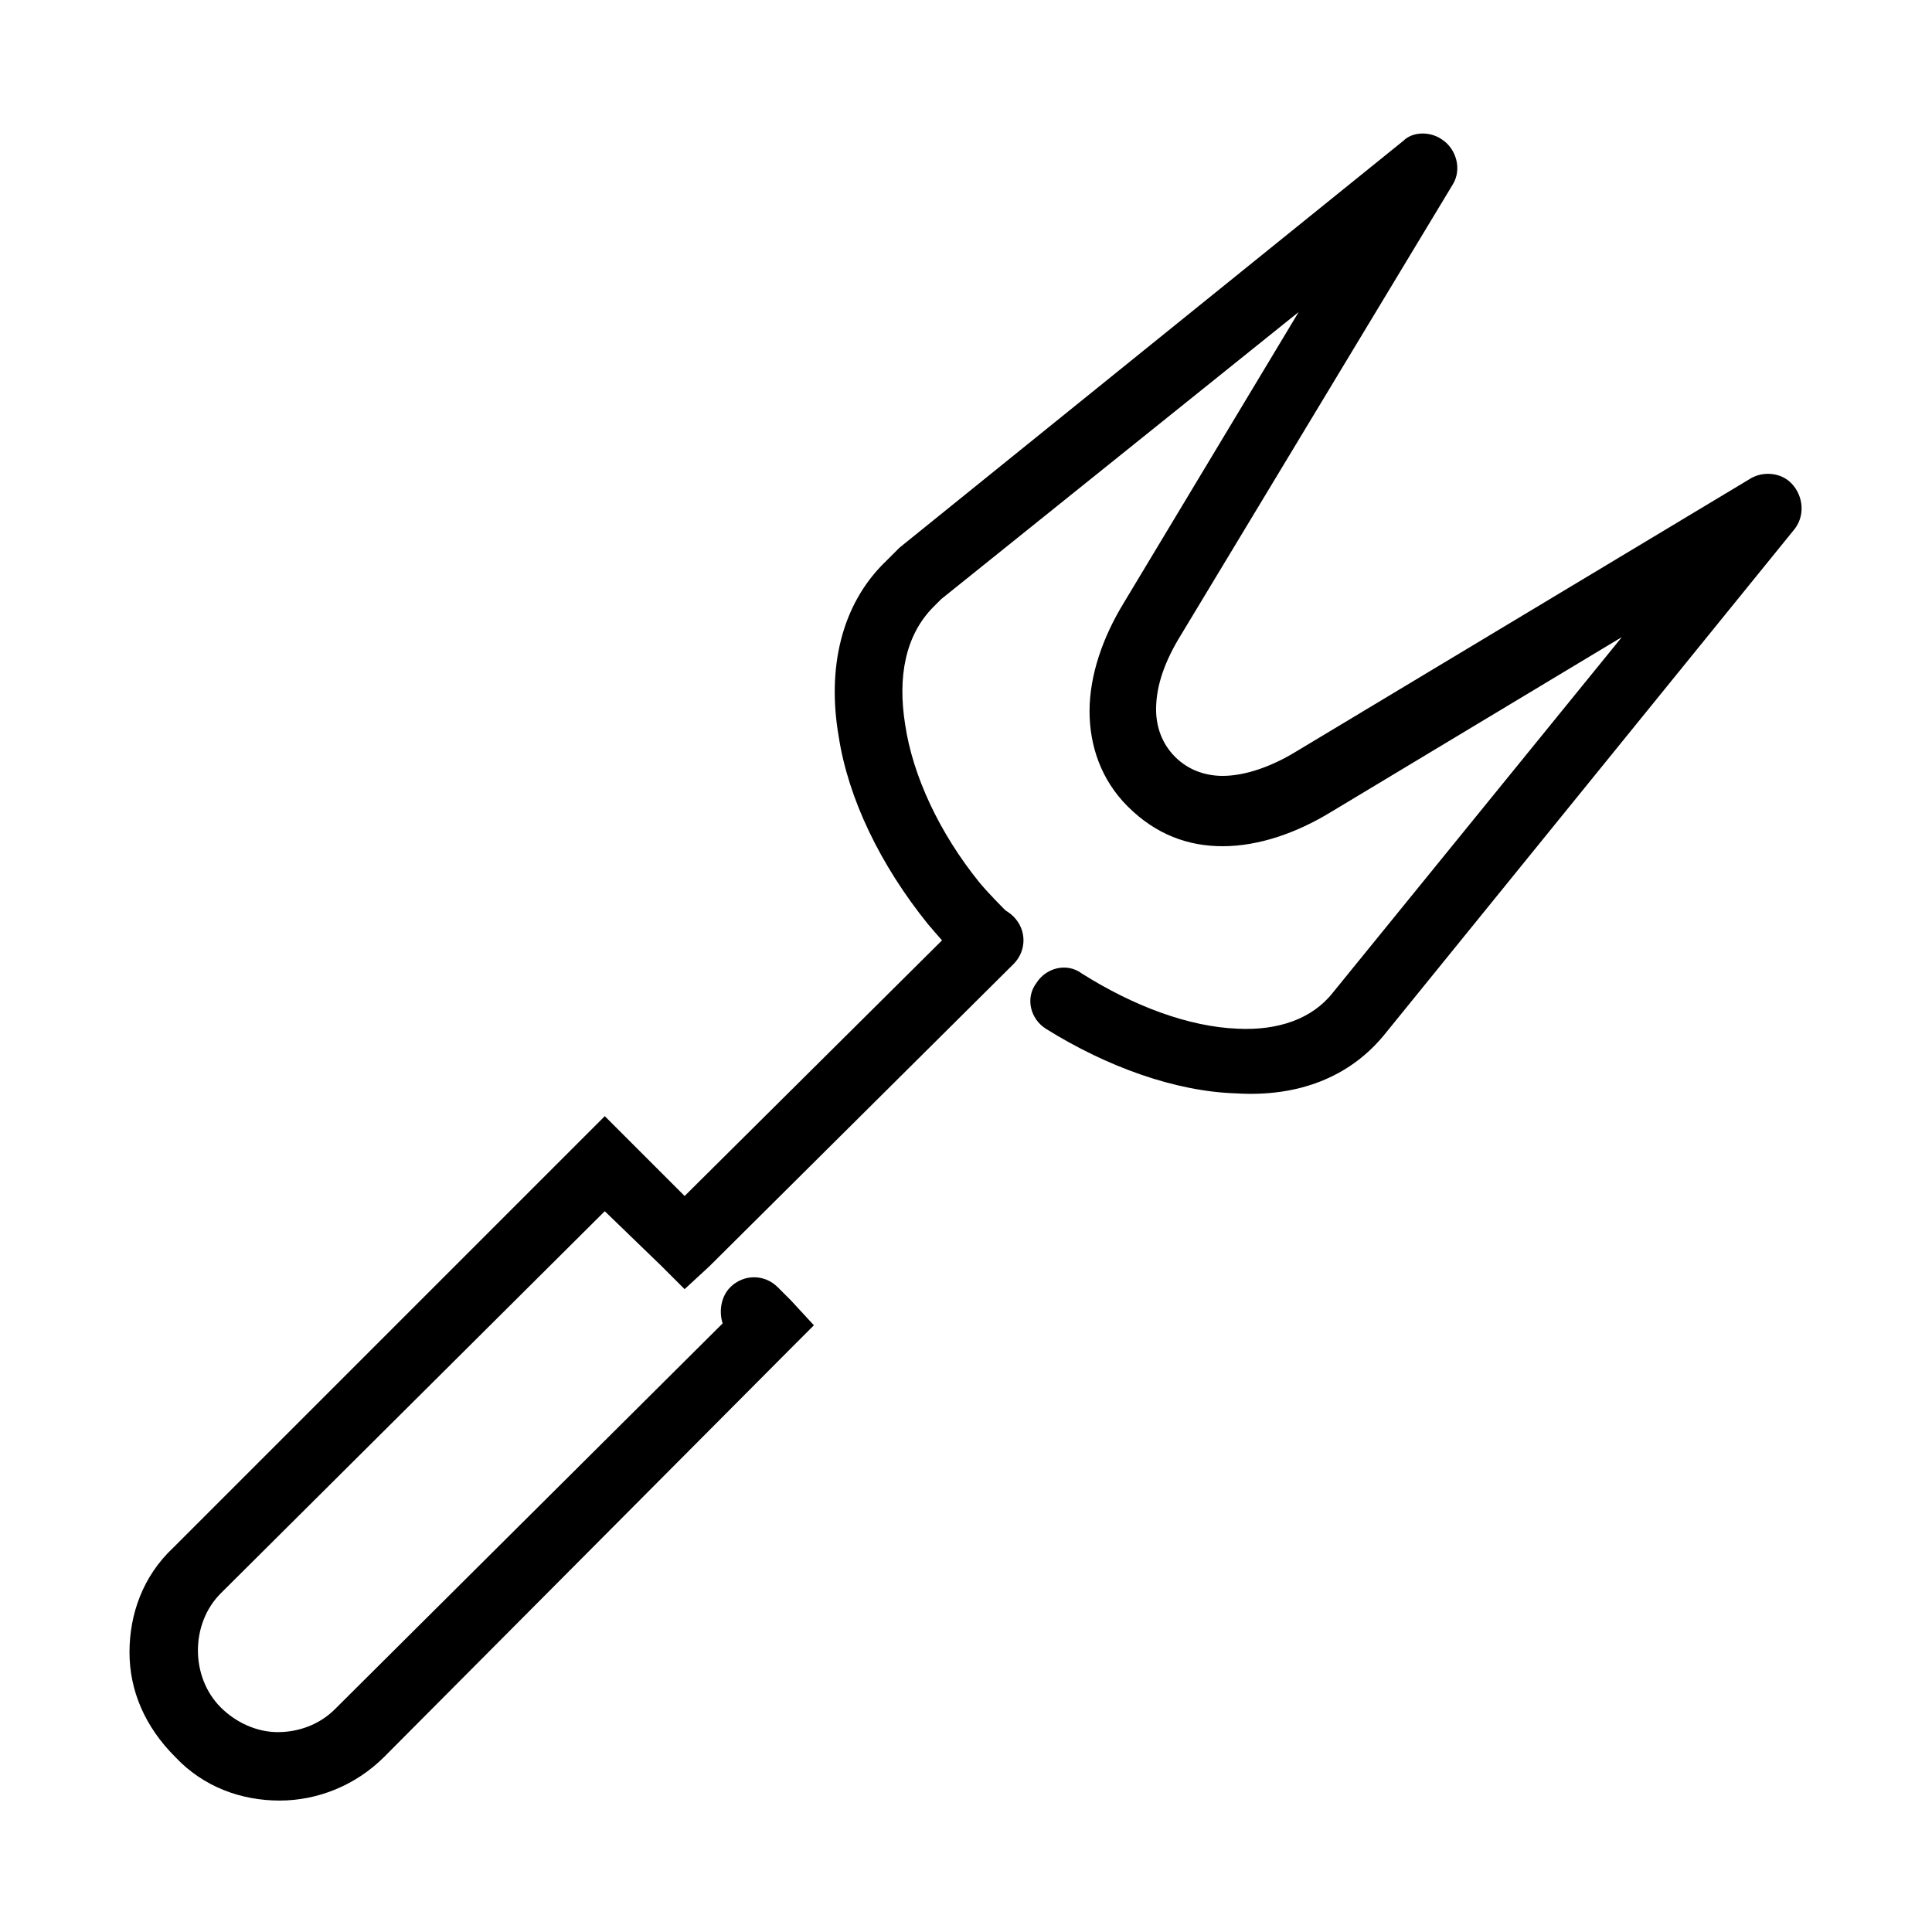
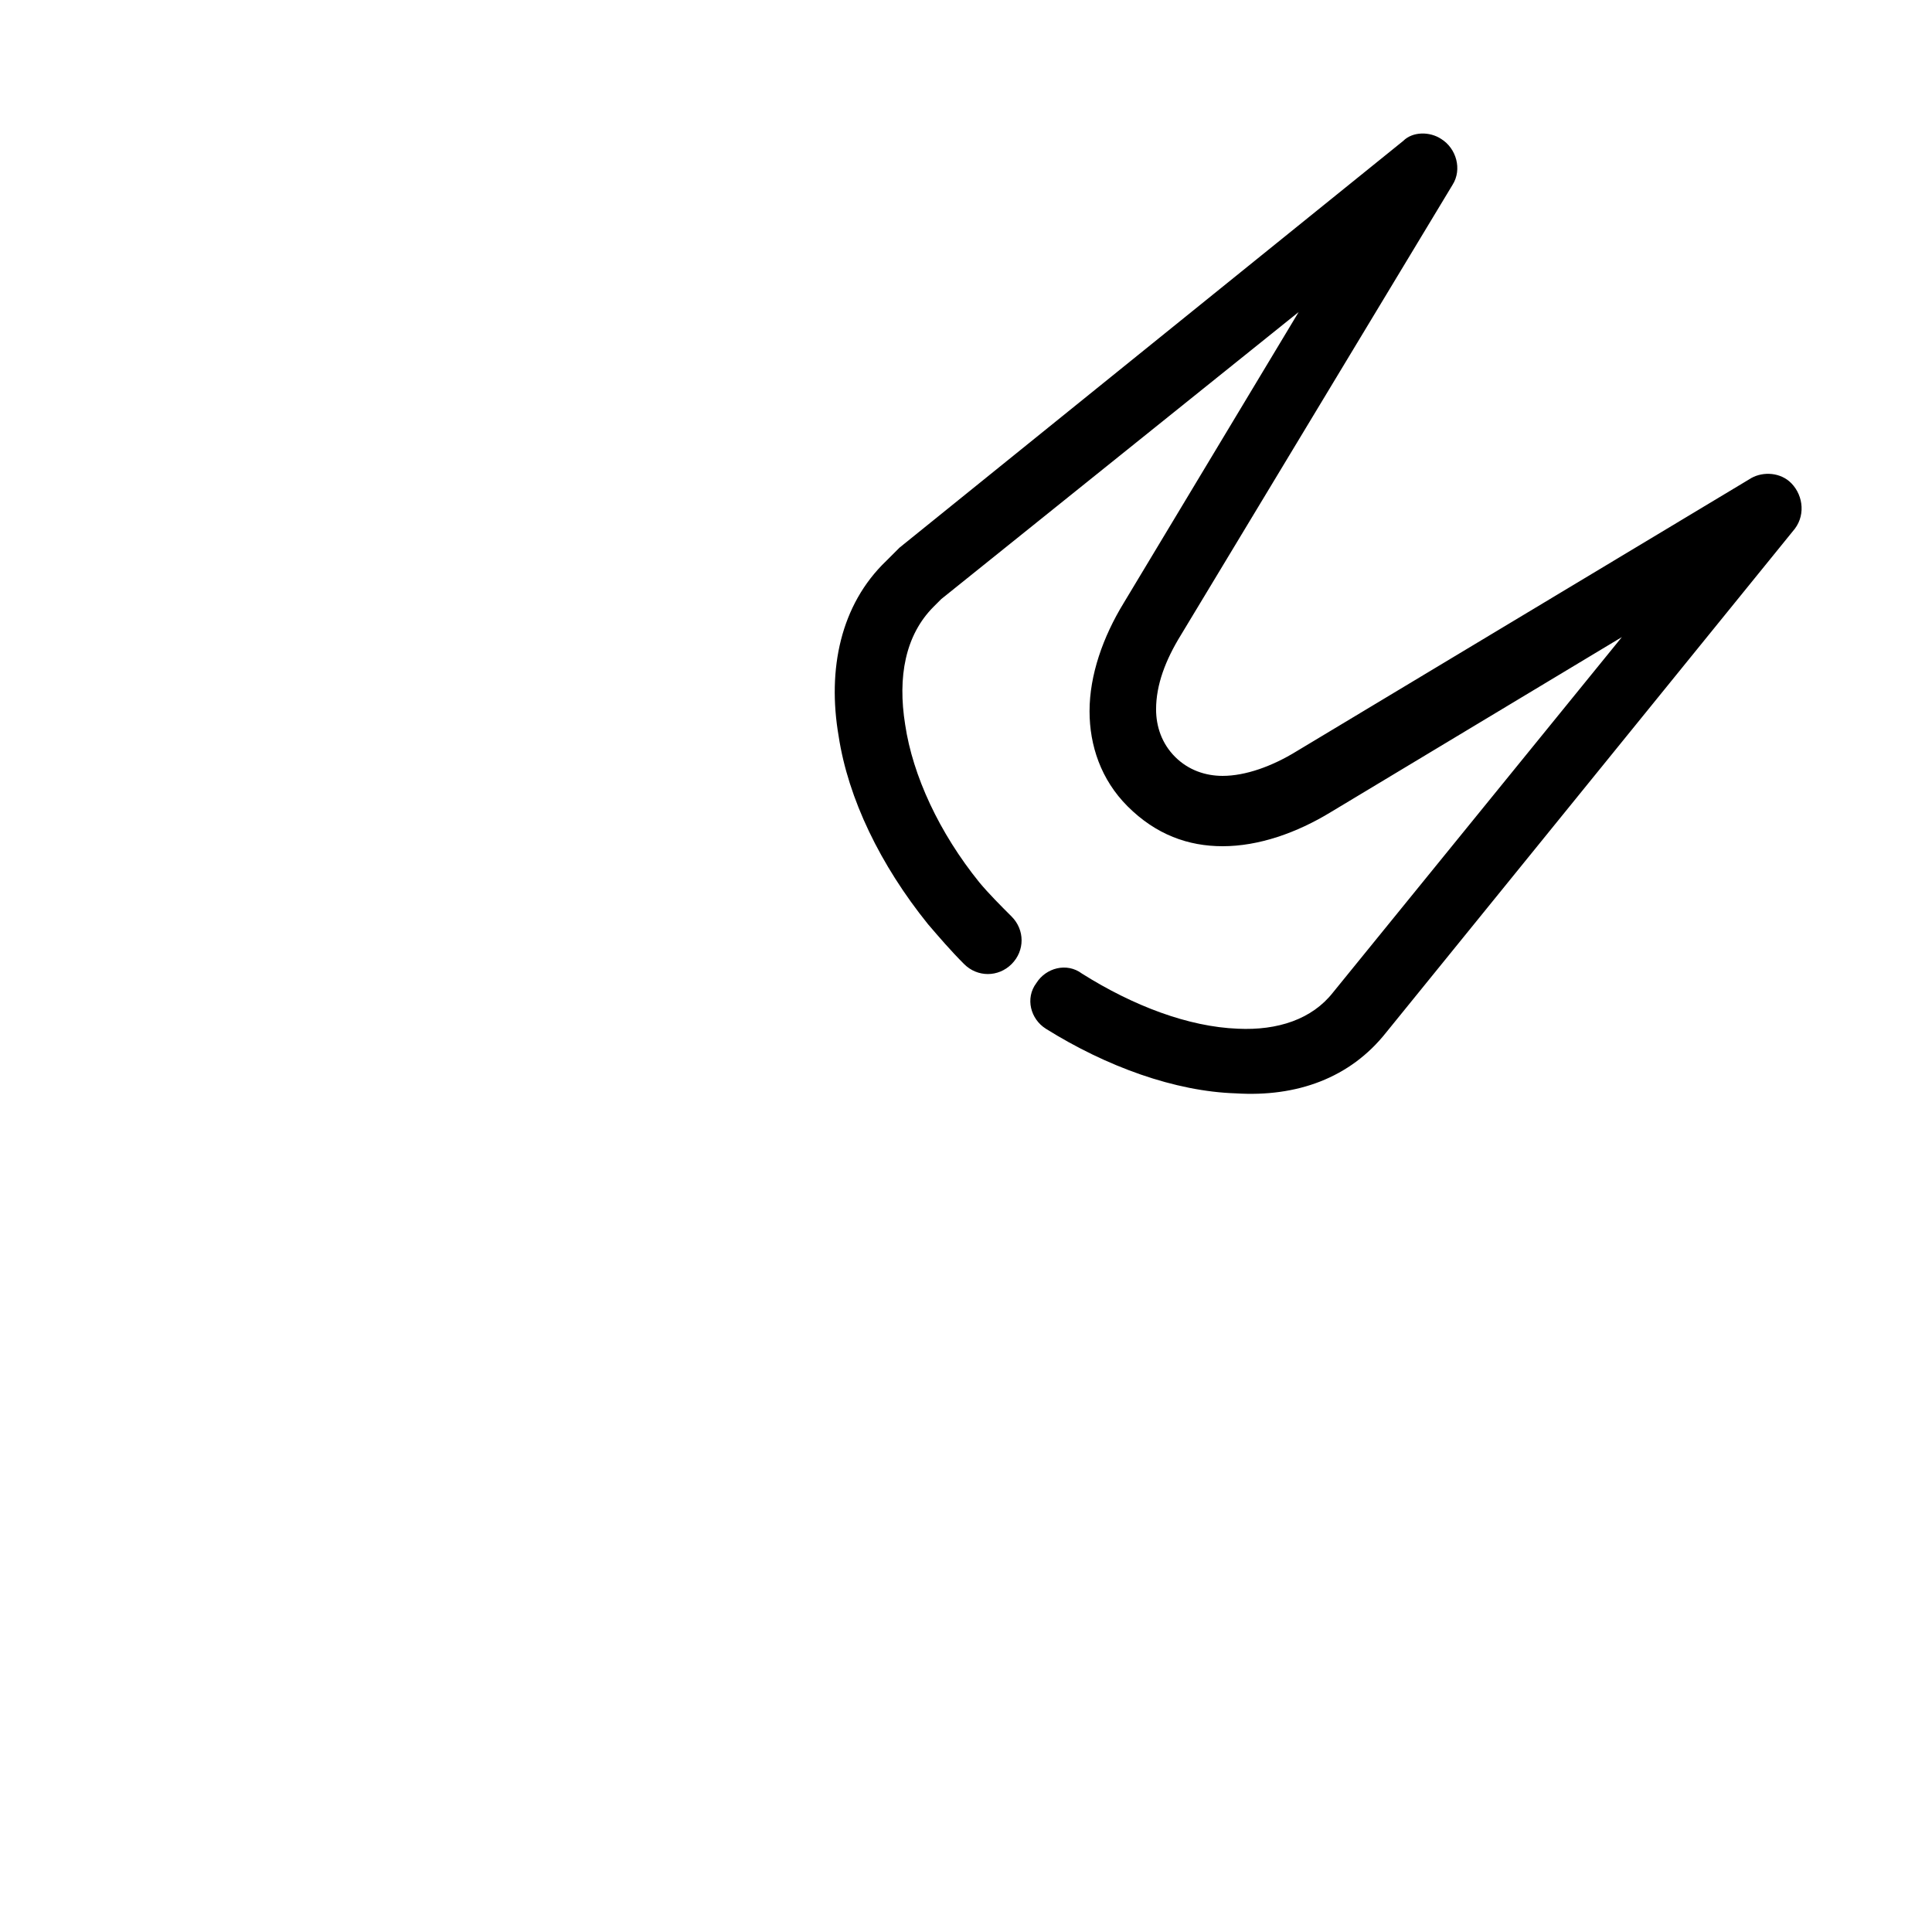
<svg xmlns="http://www.w3.org/2000/svg" fill="#000000" width="800px" height="800px" version="1.1" viewBox="144 144 512 512">
  <g>
-     <path d="m335.51 494.71c-1.008-3.023-0.504-7.055 2.016-9.574 3.527-3.527 9.07-3.527 12.594 0l3.527 3.527 6.047 6.551-6.047 6.047-107.82 108.32c-7.559 7.559-17.633 11.586-27.711 11.586s-20.152-3.527-27.711-11.586c-8.059-8.059-12.086-17.633-12.086-27.707 0-10.078 3.527-20.152 11.586-27.711l114.37-114.37 21.16 21.16 74.562-74.059c3.527-3.527 9.07-3.527 12.594 0 3.527 3.527 3.527 9.07 0 12.594l-80.609 80.105-6.551 6.047-6.043-6.043-15.117-14.613-101.77 101.27c-4.031 4.031-6.047 9.574-6.047 15.113 0 5.543 2.016 11.082 6.047 15.113s9.574 6.551 15.113 6.551c5.543 0 11.082-2.016 15.113-6.047z" />
    <path d="m421.16 416.62c-4.031-2.519-5.543-8.062-2.519-12.09 2.519-4.031 8.062-5.543 12.09-2.519 13.602 8.566 28.215 14.105 41.312 14.609 10.578 0.504 19.648-2.519 25.191-9.574l76.578-94.211-77.082 46.352c-9.07 5.543-19.145 9.07-28.719 9.07-9.07 0-17.633-3.023-25.191-10.578-7.055-7.055-10.078-16.121-10.078-25.191 0-9.574 3.527-19.648 9.07-28.719l46.352-77.082-94.715 76.07c-0.504 0.504-1.512 1.512-2.016 2.016-7.559 7.559-9.574 18.641-7.559 31.234 2.016 13.602 9.07 28.719 19.648 41.816 2.519 3.023 5.543 6.047 8.566 9.07 3.527 3.527 3.527 9.07 0 12.594-3.527 3.527-9.07 3.527-12.594 0-3.527-3.527-6.551-7.055-9.574-10.578-12.594-15.617-21.16-33.25-23.68-49.879-3.023-17.633 0.504-34.762 12.594-46.352 1.008-1.008 2.519-2.519 3.527-3.527l133.51-107.81c2.519-2.519 7.055-2.519 10.078-0.504 4.031 2.519 5.543 8.062 3.023 12.09l-72.047 119.41c-4.031 6.551-6.551 13.098-6.551 19.648 0 4.535 1.512 9.07 5.039 12.594 3.527 3.527 8.062 5.039 12.594 5.039 6.047 0 13.098-2.519 19.648-6.551l119.91-72.043c3.023-2.016 7.559-2.016 10.578 0.504 3.527 3.023 4.535 8.566 1.512 12.594l-108.32 133.51c-9.574 12.09-23.68 17.129-39.801 16.121-16.121-0.504-34.258-7.055-50.379-17.129z" />
  </g>
</svg>